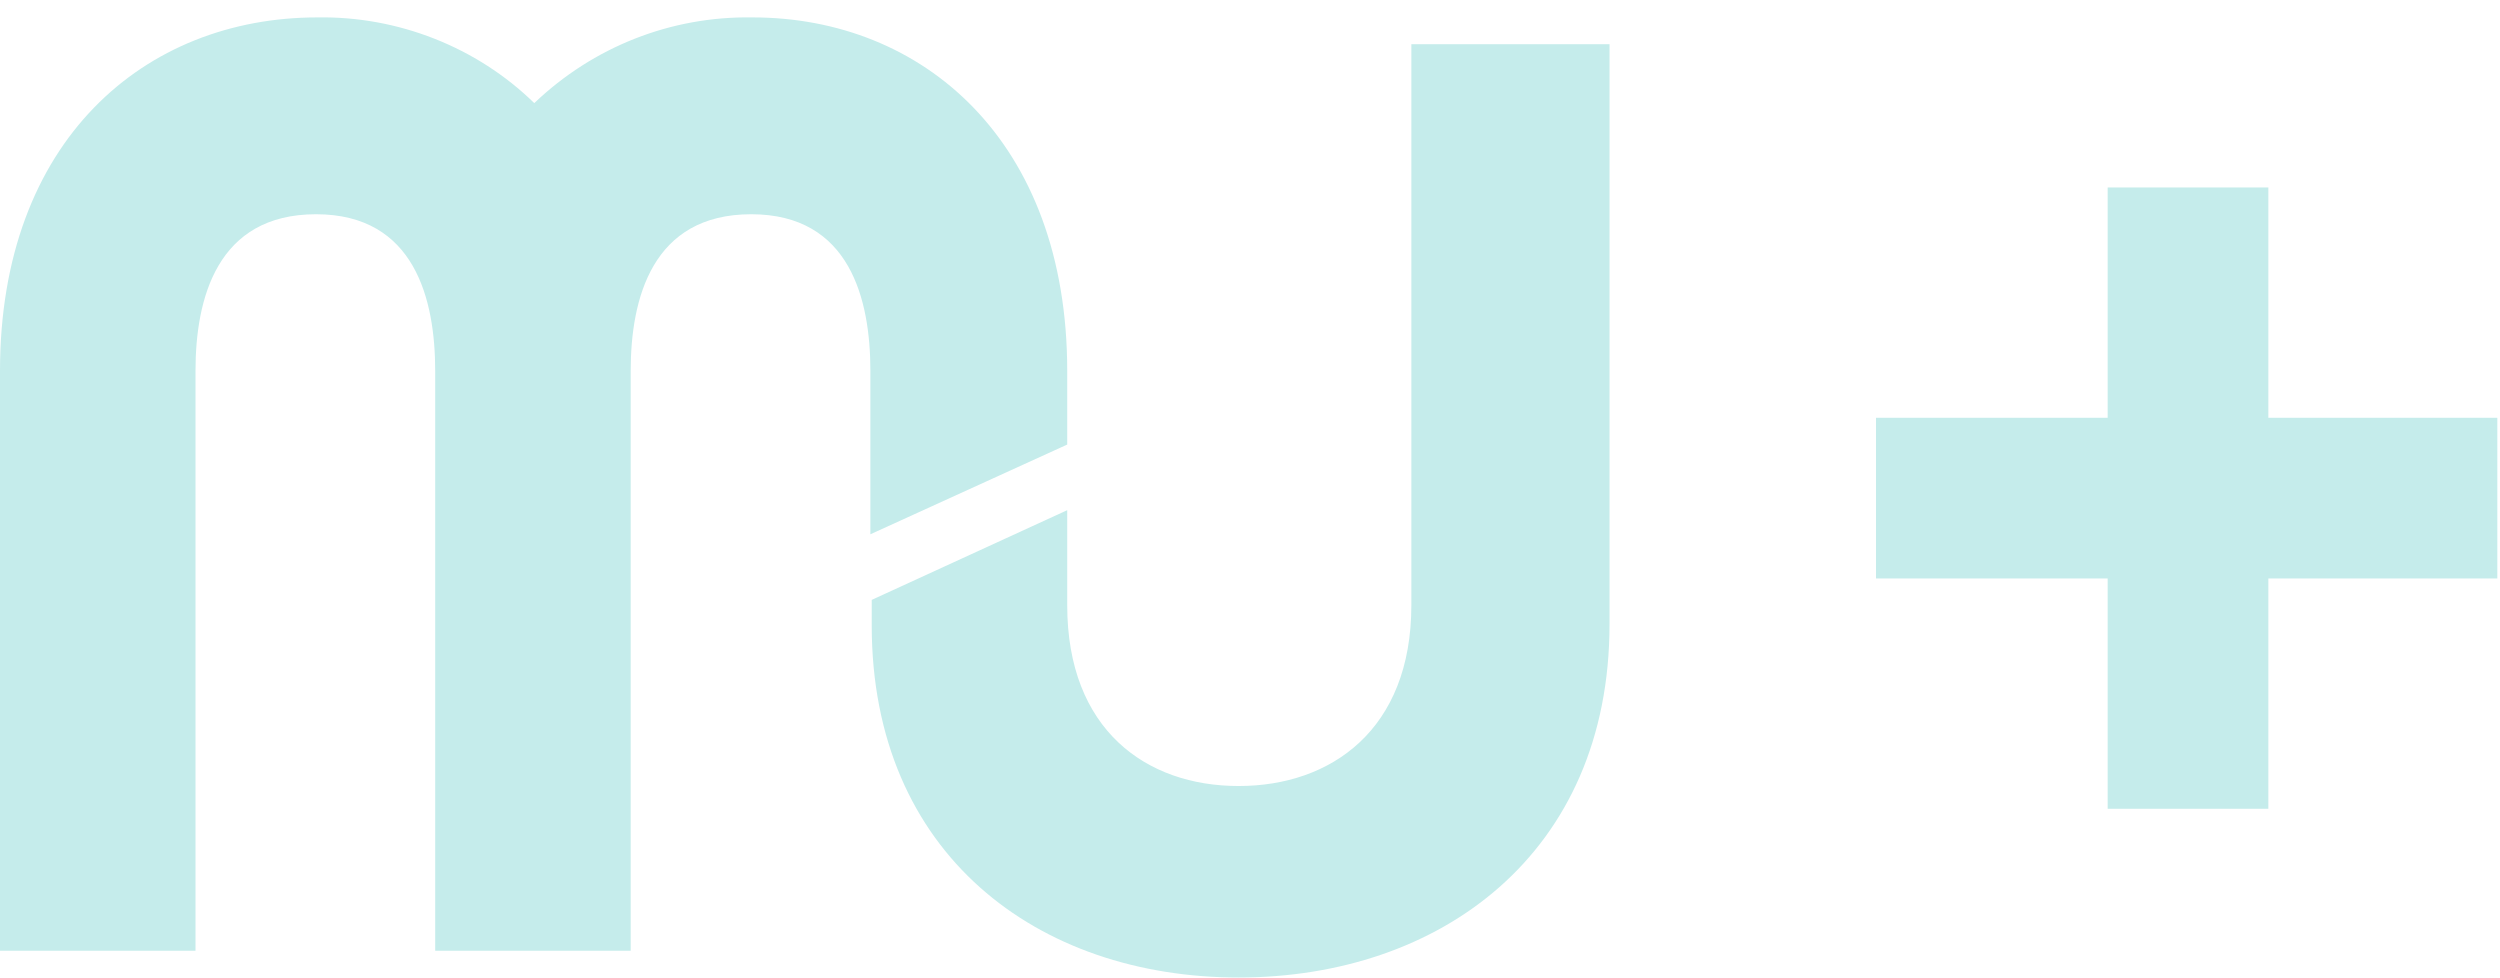
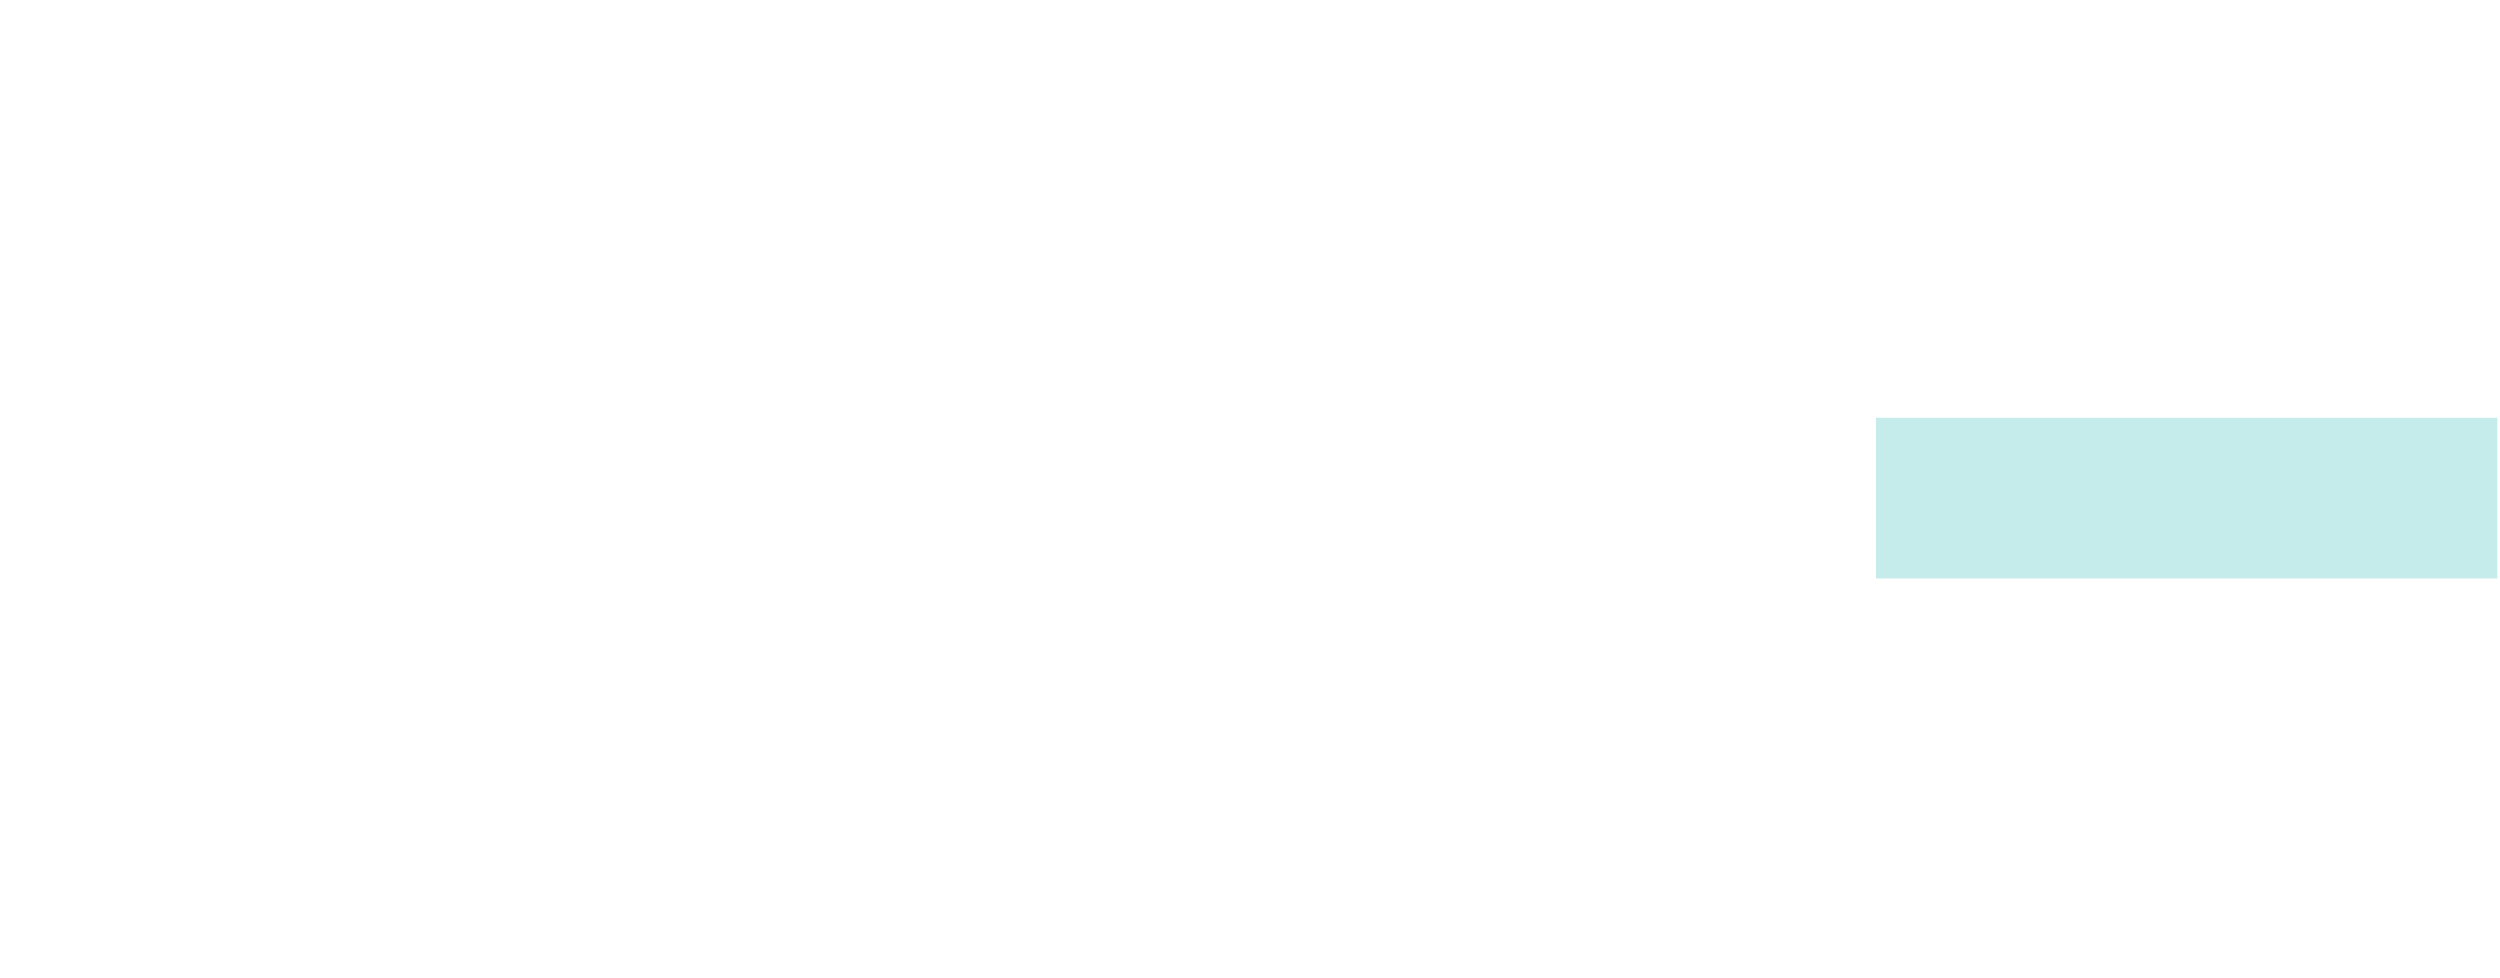
<svg xmlns="http://www.w3.org/2000/svg" version="1.1" id="Layer_1" x="0px" y="0px" viewBox="0 0 186.7 73" style="enable-background:new 0 0 186.7 73;" xml:space="preserve">
  <style type="text/css">
	.st0{fill:#C5ECEB;}
	.st1{fill:none;stroke:#C5ECEB;stroke-width:12;}
</style>
-   <path id="Path_10342" class="st0" d="M105.4,3.3v41.9c0,9.3-6,13.5-12.9,13.5s-12.8-4.2-12.8-13.5v-7.1l-14.6,6.7v1.9  C65.1,63.8,77.5,73,92.5,73s27.7-9.2,27.7-26.4V3.3H105.4z" />
-   <path id="Path_10343" class="st0" d="M79.7,33.2v-5.5c0-17.2-10.8-26.4-23.5-26.4c-6.1-0.1-11.9,2.2-16.3,6.4  c-4.3-4.2-10.2-6.5-16.2-6.4C10.8,1.3,0,10.5,0,27.7V71h14.6V27.7c0-5.4,1.6-11.7,9-11.7c7.4,0,8.9,6.4,8.9,11.7c0,0,0,0,0,0v43.3  h14.6V27.7c0,0,0,0,0,0c0-5.4,1.6-11.7,9-11.7c7.4,0,8.9,6.4,8.9,11.7v12.2L79.7,33.2z" />
-   <path id="Path_10344" class="st1" d="M163.4,14v46.4" />
  <path id="Path_10345" class="st1" d="M186.5,37.2h-46.4" />
</svg>